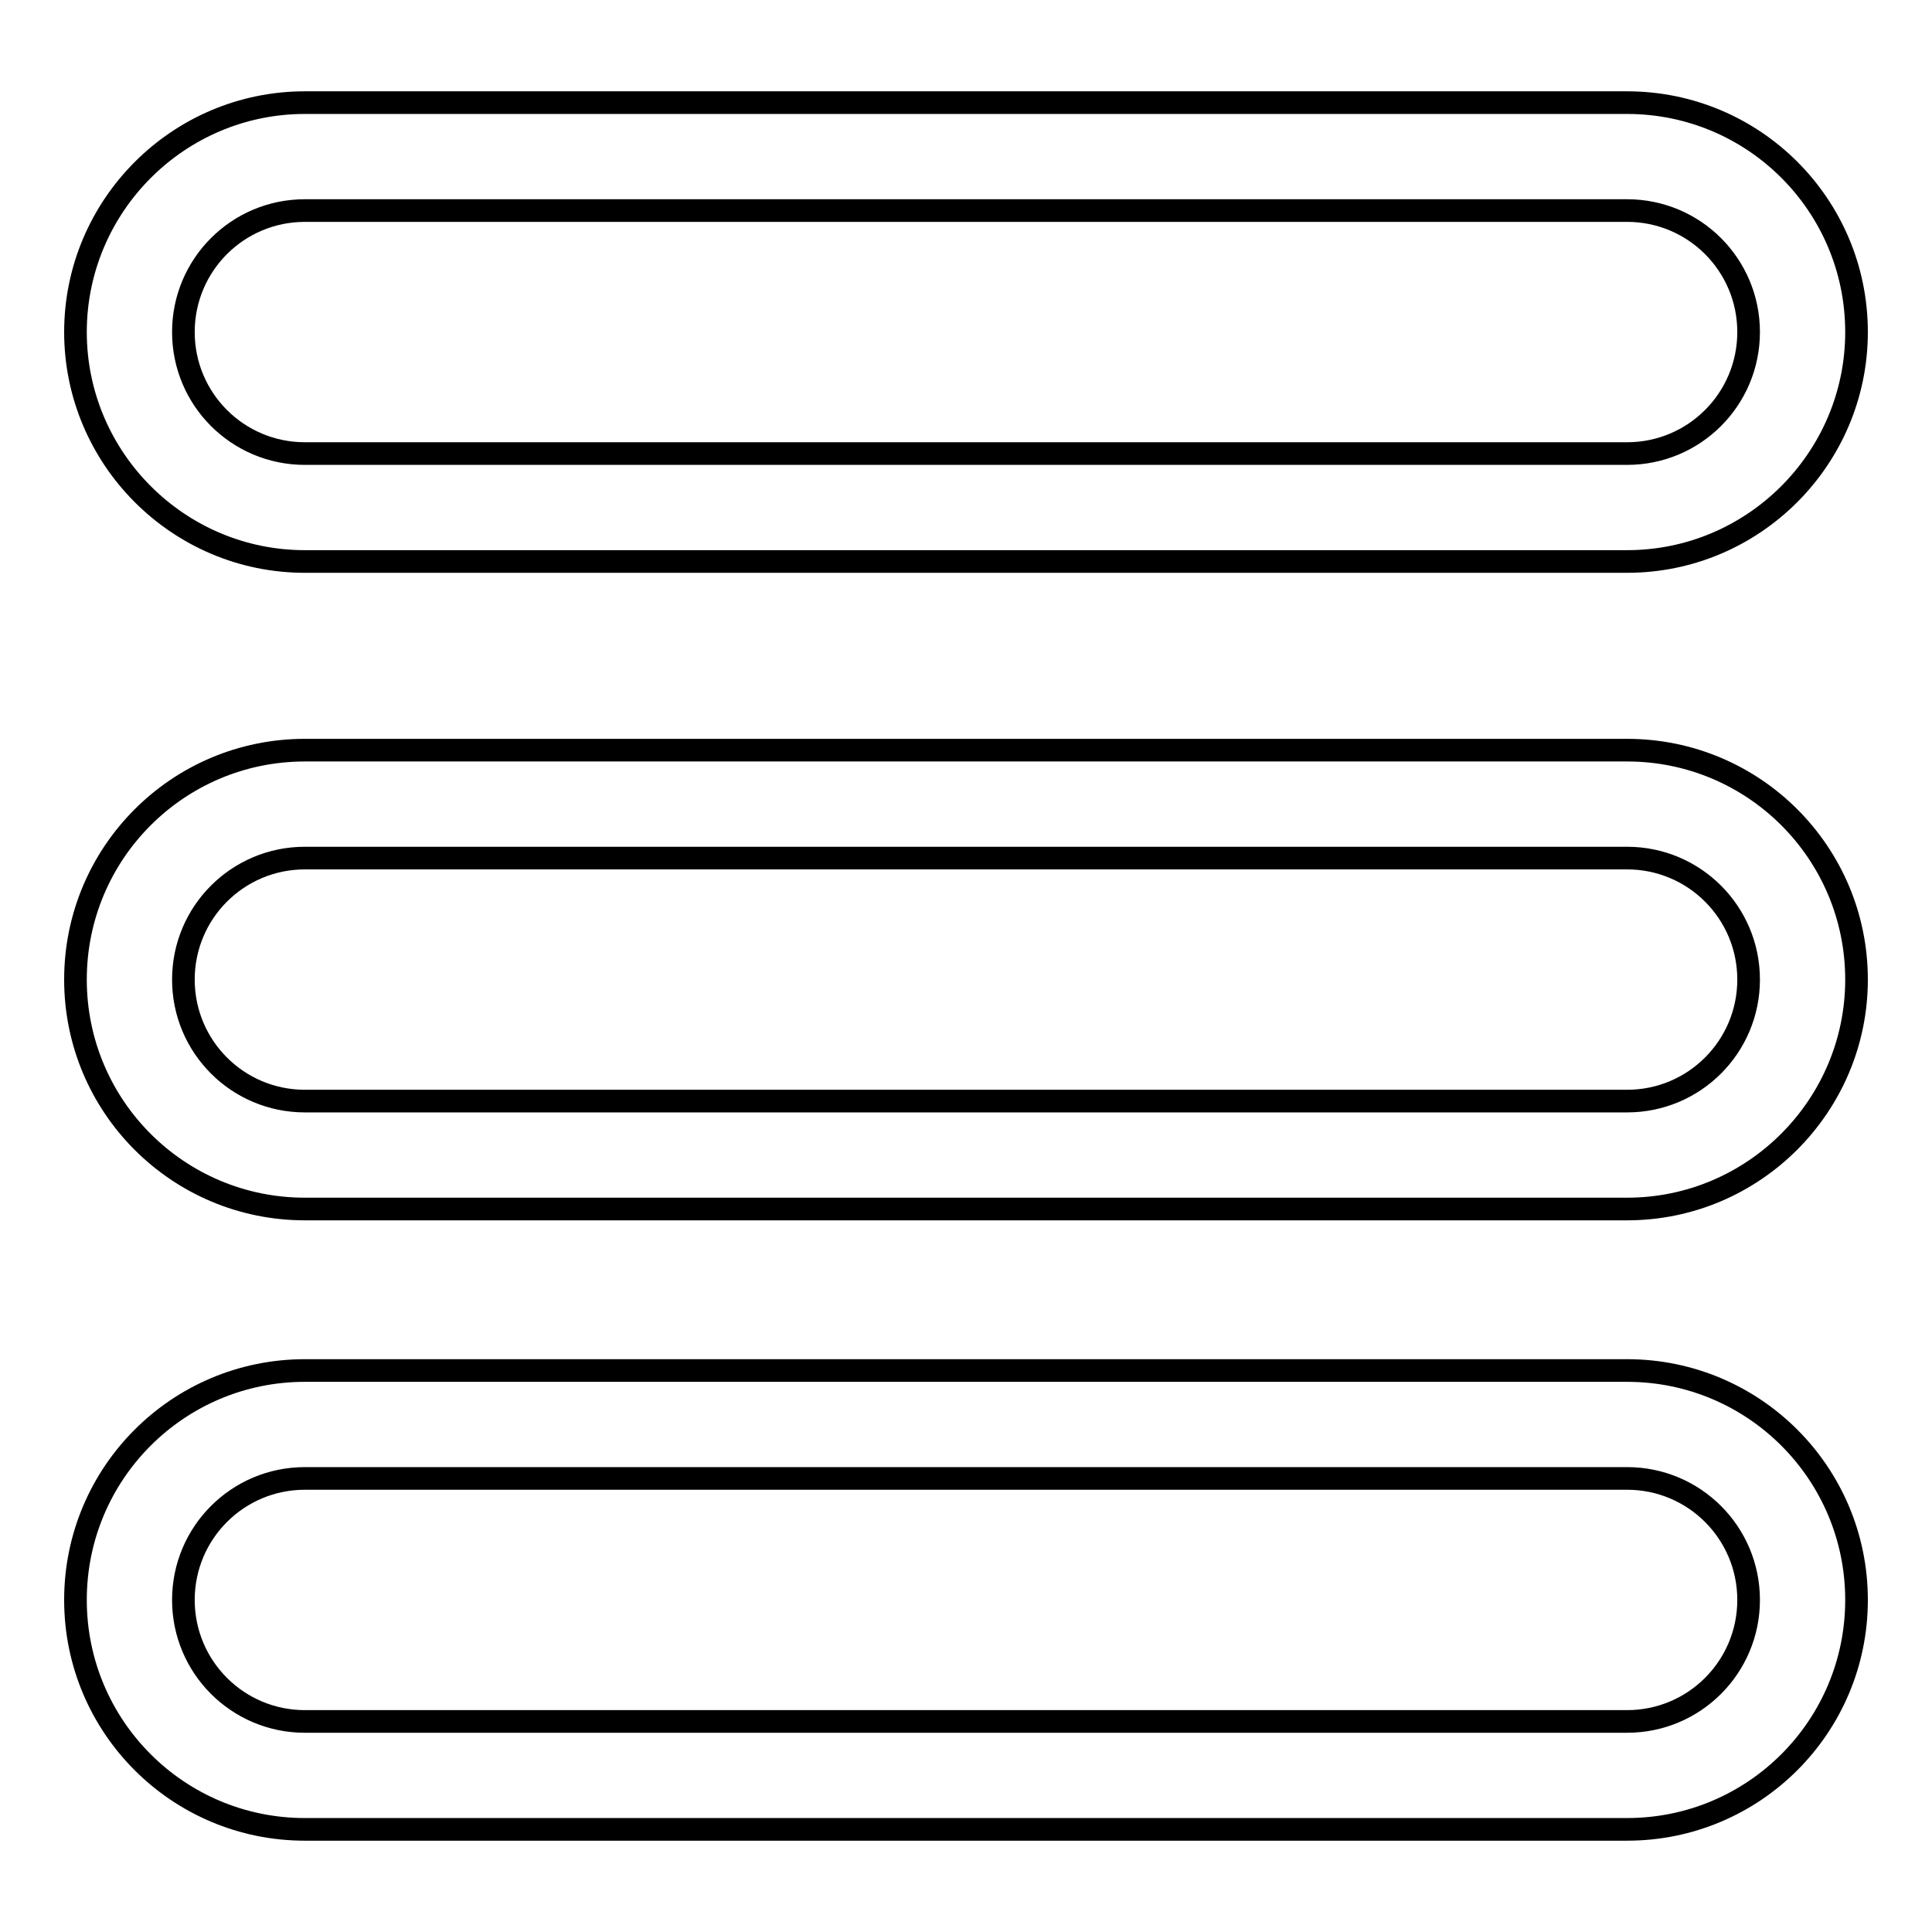
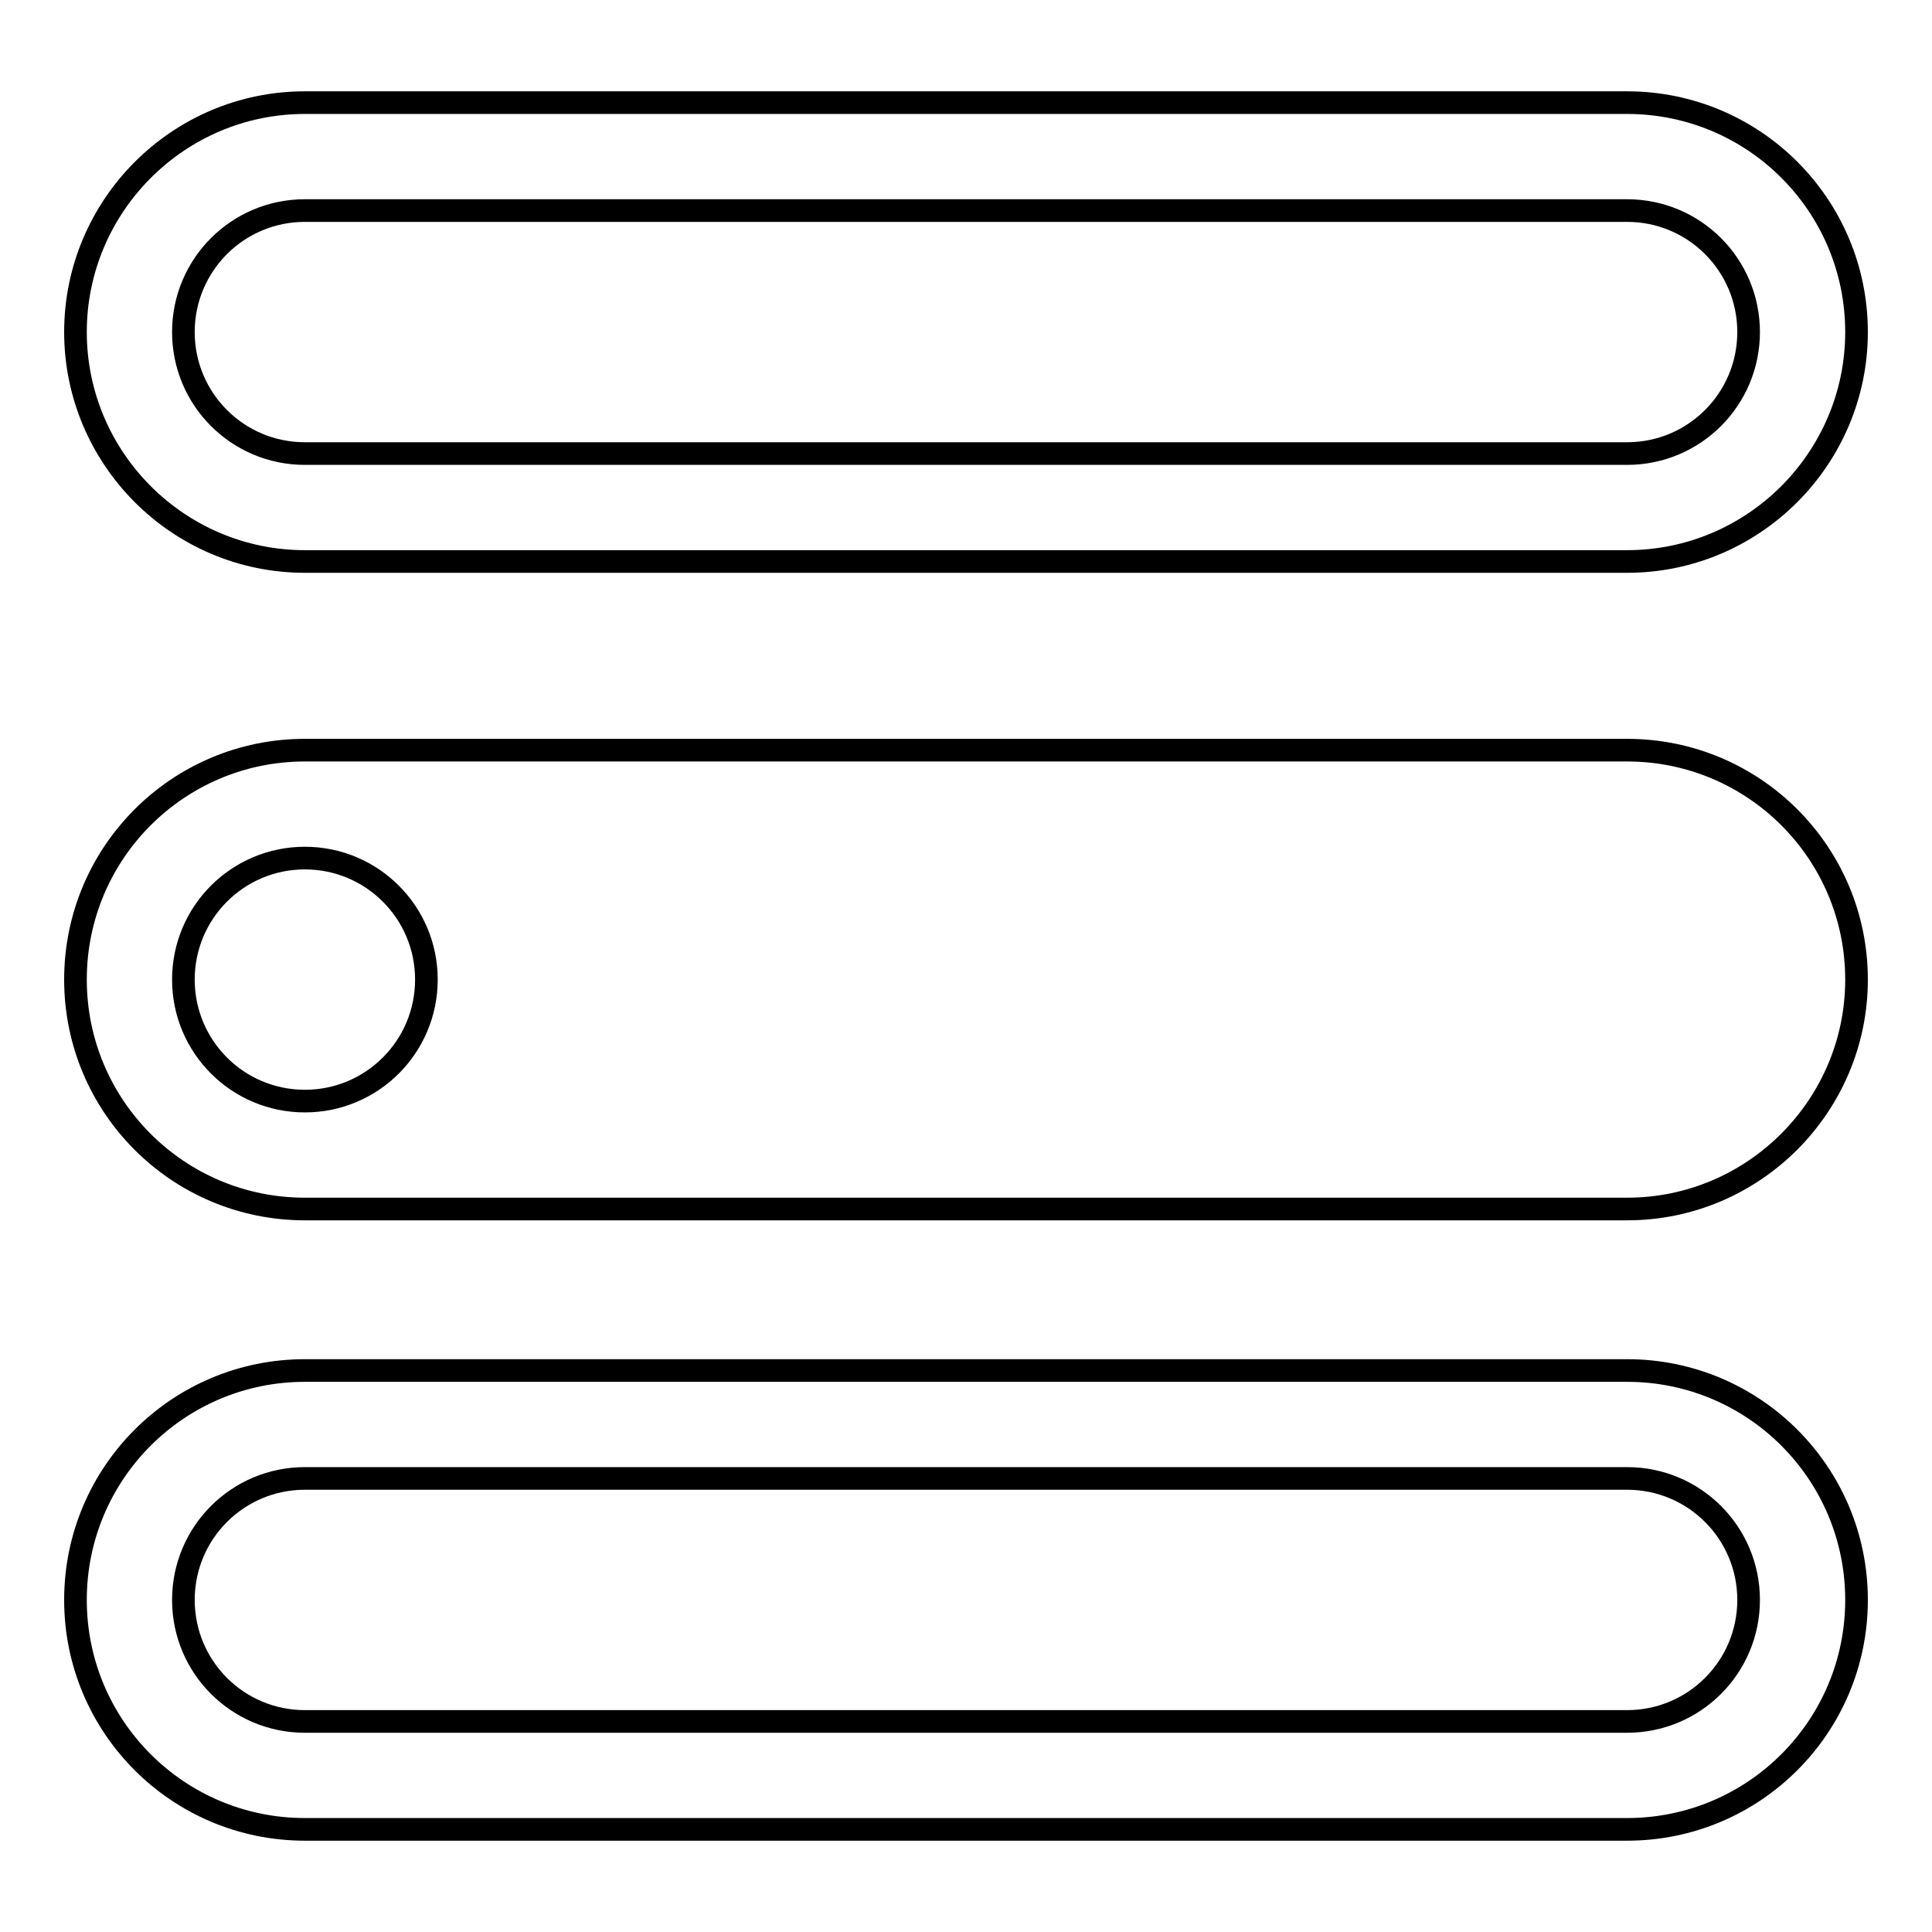
<svg xmlns="http://www.w3.org/2000/svg" version="1.1" x="0px" y="0px" viewBox="0 0 256 256" enable-background="new 0 0 256 256" xml:space="preserve">
  <g>
-     <path stroke-width="3" fill-opacity="0" stroke="#000000" d="M215.6,74.4H40.4C23.6,74.4,10,60.7,10,44s13.6-30.4,30.4-30.4h175.2c16.8,0,30.4,13.6,30.4,30.4 C246,60.7,232.4,74.4,215.6,74.4z M40.4,27.9c-8.9,0-16.1,7.2-16.1,16.1c0,8.9,7.2,16.1,16.1,16.1h175.2c8.9,0,16.1-7.2,16.1-16.1 c0-8.9-7.2-16.1-16.1-16.1H40.4z M215.6,242.4H40.4C23.6,242.4,10,228.8,10,212s13.6-30.4,30.4-30.4h175.2 c16.8,0,30.4,13.6,30.4,30.4C246,228.8,232.4,242.4,215.6,242.4z M40.4,195.9c-8.9,0-16.1,7.2-16.1,16.1s7.2,16.1,16.1,16.1h175.2 c8.9,0,16.1-7.2,16.1-16.1s-7.2-16.1-16.1-16.1H40.4z M215.6,160.2H40.4c-16.8,0-30.4-13.6-30.4-30.4c0-16.8,13.6-30.4,30.4-30.4 h175.2c16.8,0,30.4,13.6,30.4,30.4C246,146.5,232.4,160.2,215.6,160.2z M40.4,113.7c-8.9,0-16.1,7.2-16.1,16.1s7.2,16.1,16.1,16.1 h175.2c8.9,0,16.1-7.2,16.1-16.1s-7.2-16.1-16.1-16.1H40.4z" />
+     <path stroke-width="3" fill-opacity="0" stroke="#000000" d="M215.6,74.4H40.4C23.6,74.4,10,60.7,10,44s13.6-30.4,30.4-30.4h175.2c16.8,0,30.4,13.6,30.4,30.4 C246,60.7,232.4,74.4,215.6,74.4z M40.4,27.9c-8.9,0-16.1,7.2-16.1,16.1c0,8.9,7.2,16.1,16.1,16.1h175.2c8.9,0,16.1-7.2,16.1-16.1 c0-8.9-7.2-16.1-16.1-16.1H40.4z M215.6,242.4H40.4C23.6,242.4,10,228.8,10,212s13.6-30.4,30.4-30.4h175.2 c16.8,0,30.4,13.6,30.4,30.4C246,228.8,232.4,242.4,215.6,242.4z M40.4,195.9c-8.9,0-16.1,7.2-16.1,16.1s7.2,16.1,16.1,16.1h175.2 c8.9,0,16.1-7.2,16.1-16.1s-7.2-16.1-16.1-16.1H40.4z M215.6,160.2H40.4c-16.8,0-30.4-13.6-30.4-30.4c0-16.8,13.6-30.4,30.4-30.4 h175.2c16.8,0,30.4,13.6,30.4,30.4C246,146.5,232.4,160.2,215.6,160.2z M40.4,113.7c-8.9,0-16.1,7.2-16.1,16.1s7.2,16.1,16.1,16.1 c8.9,0,16.1-7.2,16.1-16.1s-7.2-16.1-16.1-16.1H40.4z" />
  </g>
</svg>